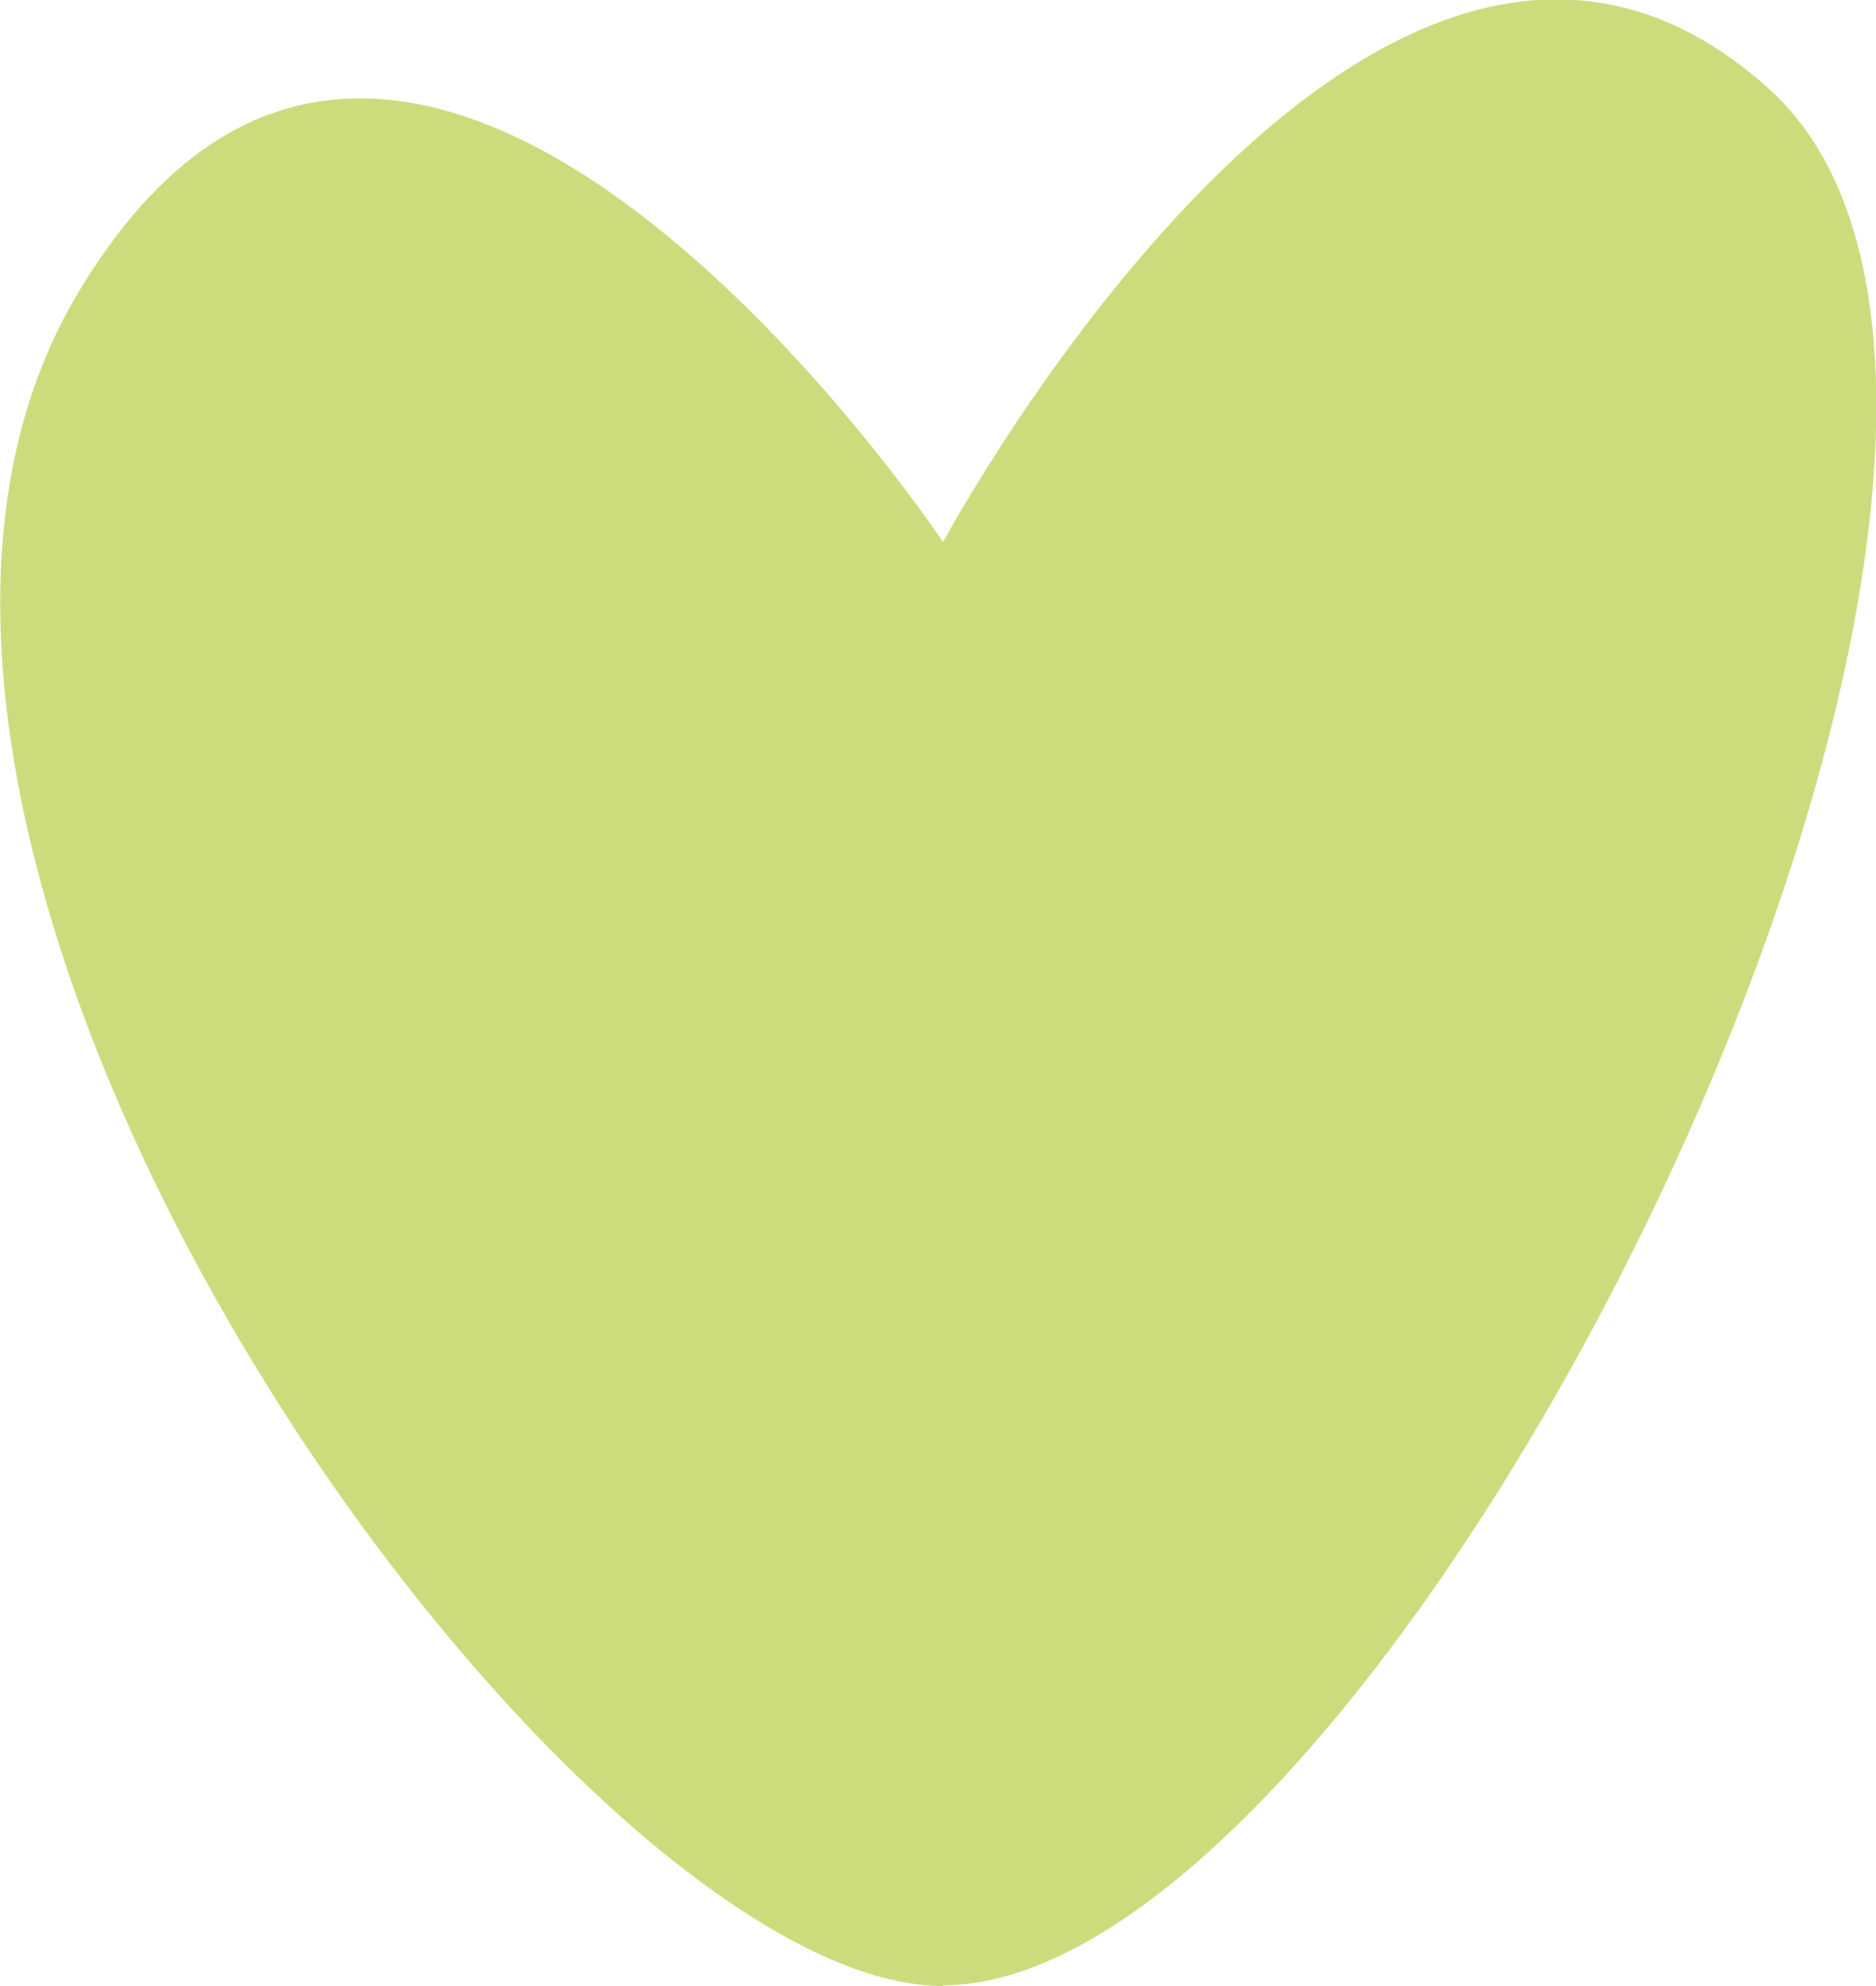
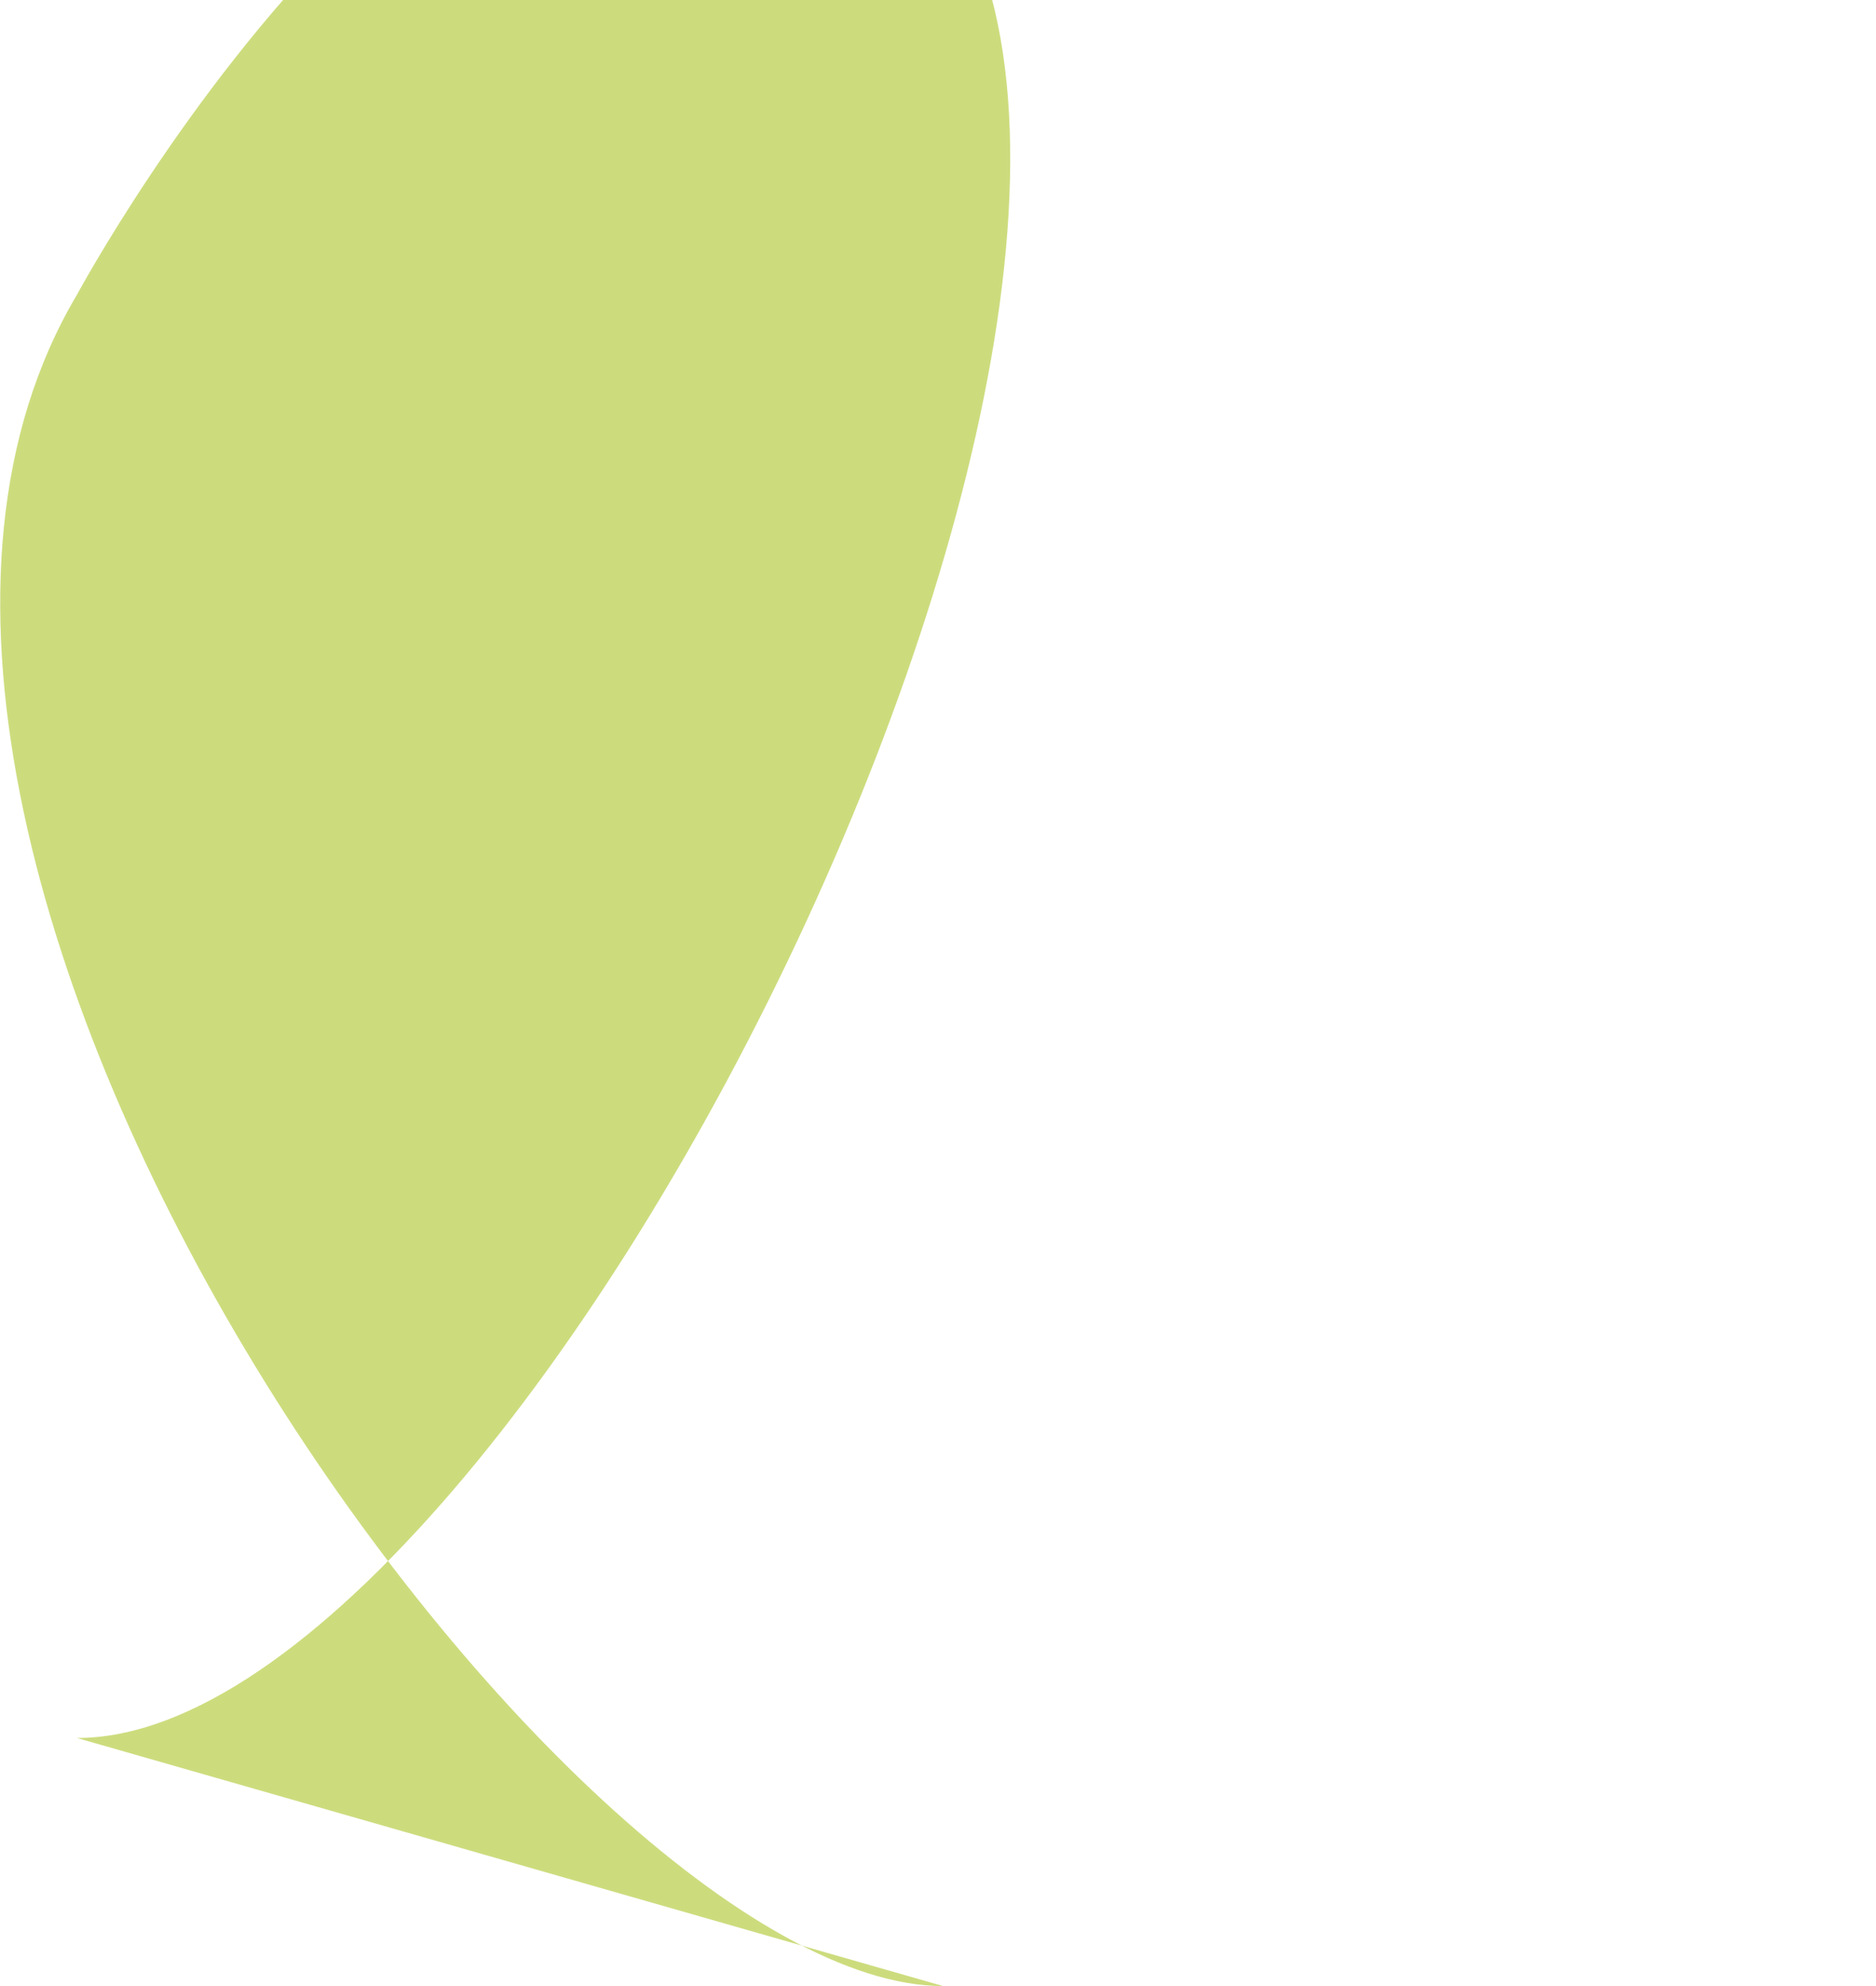
<svg xmlns="http://www.w3.org/2000/svg" id="Laag_2" data-name="Laag 2" viewBox="0 0 24.13 25.54">
  <defs>
    <style>
      .cls-1 {
        fill: #ccdc7d;
      }
    </style>
  </defs>
  <g id="Laag_1-2" data-name="Laag 1">
    <g id="Group_908" data-name="Group 908">
-       <path id="Path_3540" data-name="Path 3540" class="cls-1" d="M12.13,25.54C7.29,25.54-3.26,10.95.99,3.79s11.14,3.18,11.14,3.18c0,0,5.57-10.35,10.61-5.84,5.04,4.51-4.77,24.4-10.61,24.4" />
+       <path id="Path_3540" data-name="Path 3540" class="cls-1" d="M12.13,25.54C7.29,25.54-3.26,10.95.99,3.79c0,0,5.57-10.35,10.61-5.84,5.04,4.51-4.77,24.4-10.61,24.4" />
    </g>
  </g>
</svg>